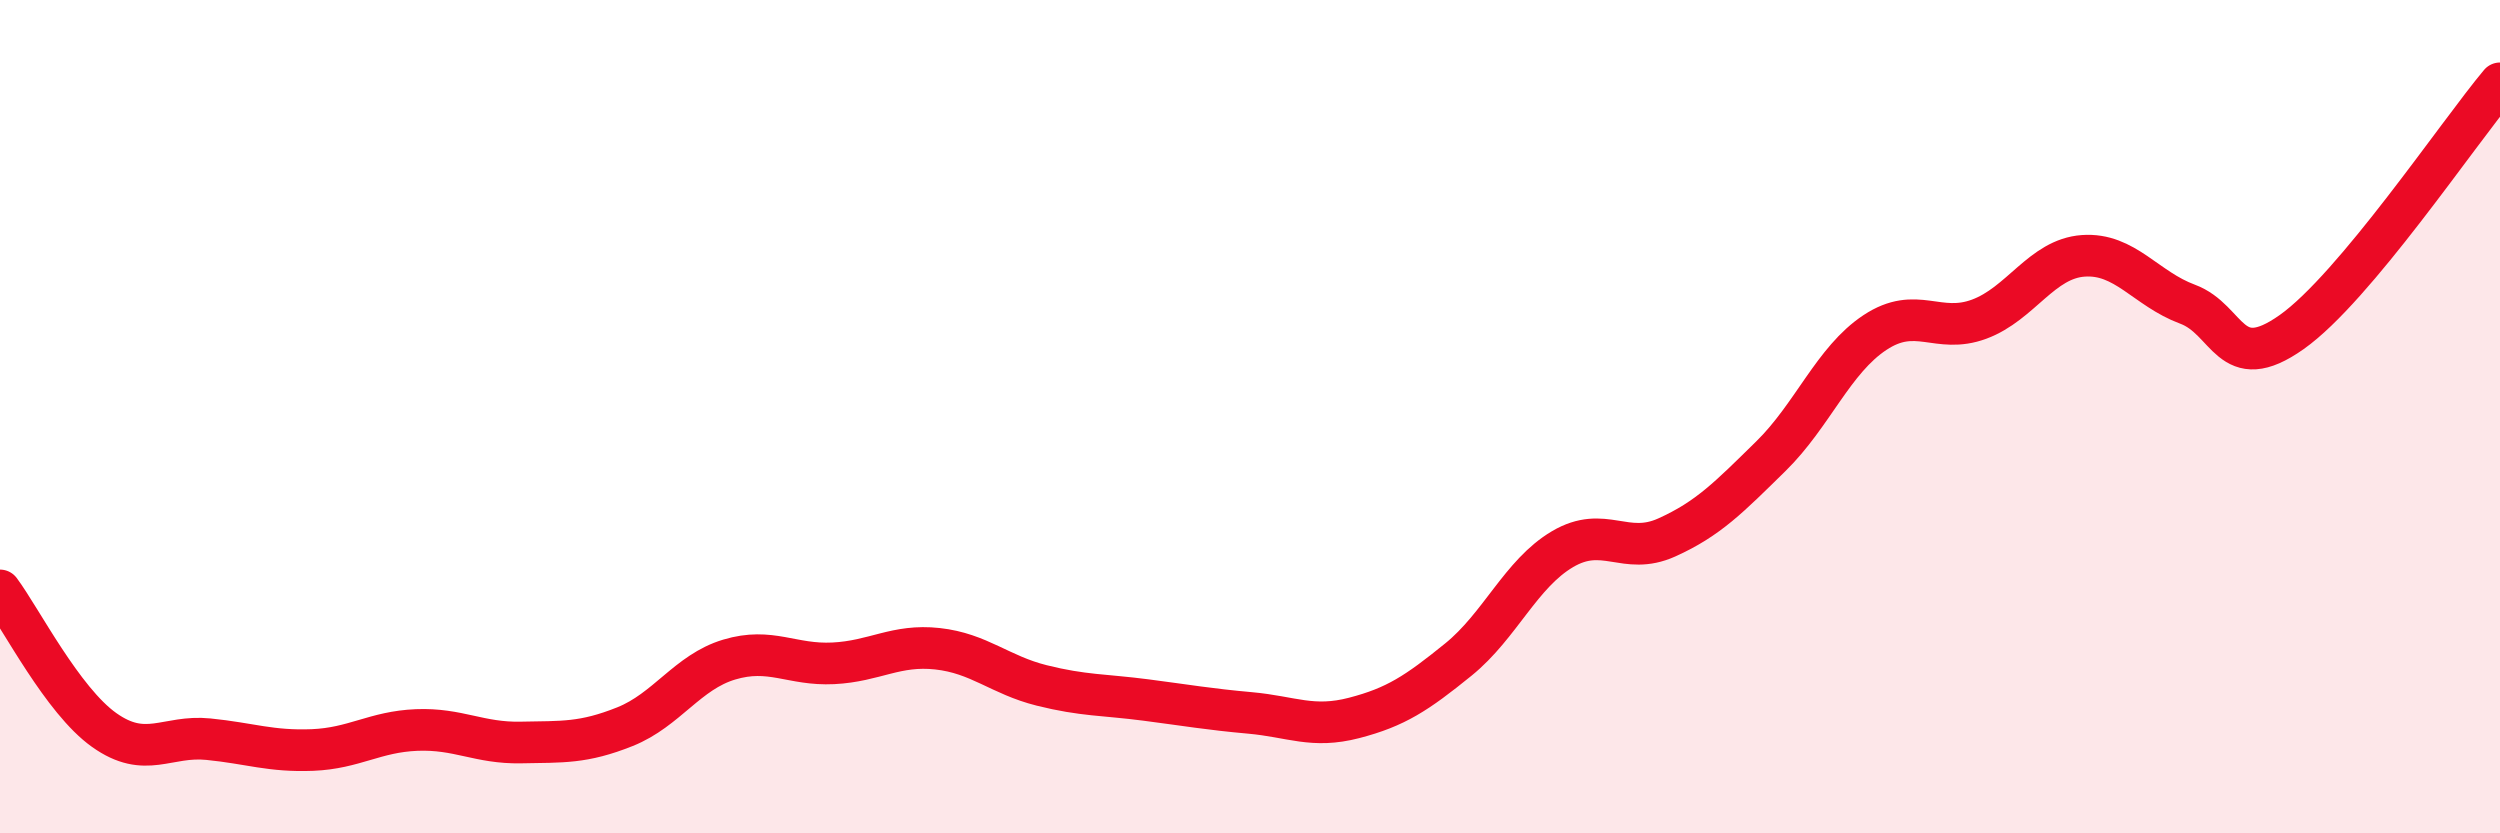
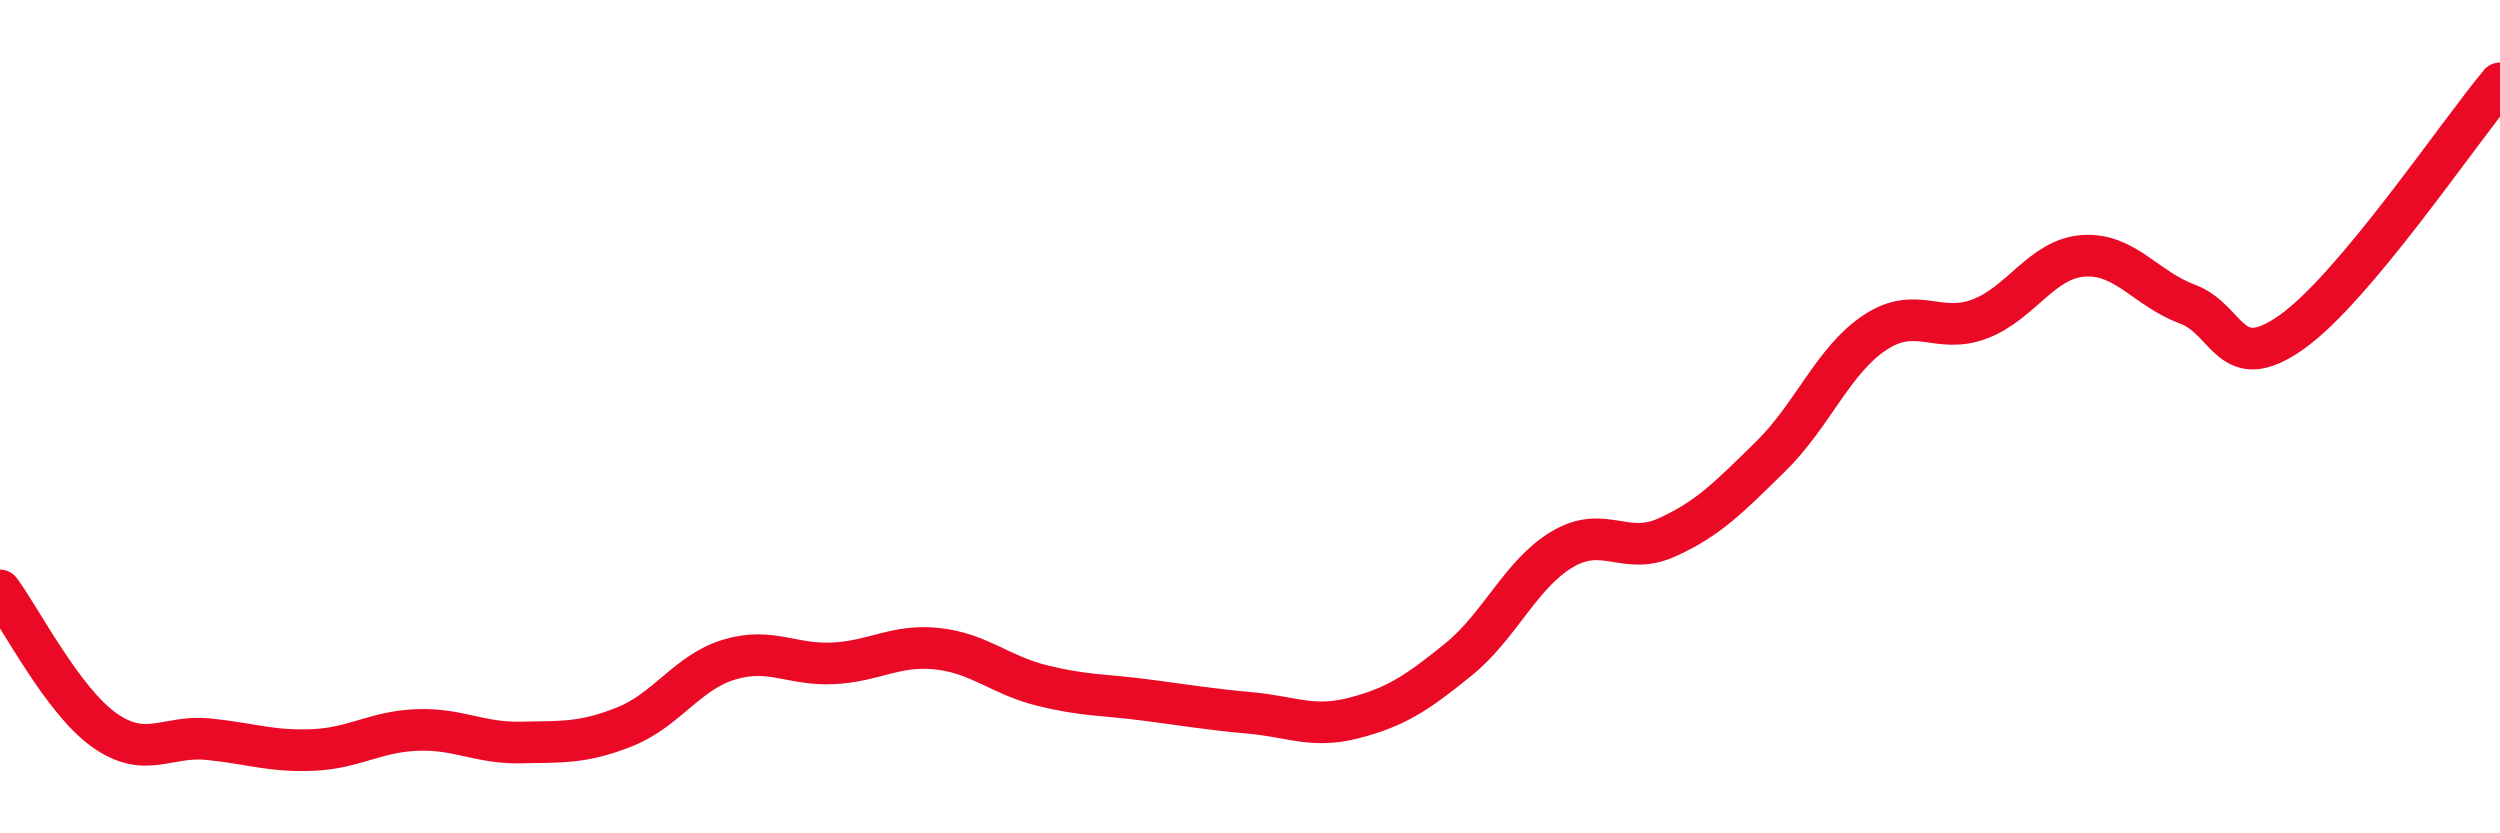
<svg xmlns="http://www.w3.org/2000/svg" width="60" height="20" viewBox="0 0 60 20">
-   <path d="M 0,14.17 C 0.5,14.84 1.5,16.81 2.5,17.52 C 3.5,18.23 4,17.64 5,17.74 C 6,17.84 6.5,18.04 7.5,18 C 8.5,17.96 9,17.56 10,17.52 C 11,17.48 11.5,17.84 12.5,17.82 C 13.5,17.8 14,17.84 15,17.44 C 16,17.04 16.5,16.13 17.5,15.83 C 18.5,15.53 19,15.97 20,15.92 C 21,15.87 21.5,15.46 22.5,15.57 C 23.5,15.68 24,16.2 25,16.45 C 26,16.7 26.5,16.67 27.5,16.8 C 28.5,16.93 29,17.02 30,17.11 C 31,17.2 31.5,17.49 32.5,17.23 C 33.5,16.97 34,16.64 35,15.83 C 36,15.02 36.5,13.77 37.5,13.18 C 38.5,12.59 39,13.35 40,12.9 C 41,12.45 41.5,11.93 42.5,10.95 C 43.5,9.97 44,8.64 45,7.98 C 46,7.32 46.5,8.03 47.5,7.66 C 48.5,7.29 49,6.21 50,6.14 C 51,6.07 51.5,6.93 52.5,7.3 C 53.5,7.67 53.5,9.03 55,7.97 C 56.5,6.91 59,3.19 60,2L60 20L0 20Z" fill="#EB0A25" opacity="0.1" stroke-linecap="round" stroke-linejoin="round" />
  <path d="M 0,14.17 C 0.5,14.84 1.5,16.81 2.5,17.52 C 3.5,18.23 4,17.64 5,17.74 C 6,17.84 6.5,18.04 7.5,18 C 8.5,17.96 9,17.56 10,17.52 C 11,17.48 11.5,17.84 12.5,17.82 C 13.5,17.8 14,17.84 15,17.44 C 16,17.04 16.5,16.13 17.5,15.83 C 18.5,15.53 19,15.97 20,15.92 C 21,15.87 21.5,15.46 22.5,15.57 C 23.5,15.68 24,16.2 25,16.45 C 26,16.7 26.5,16.67 27.5,16.8 C 28.5,16.93 29,17.02 30,17.11 C 31,17.2 31.5,17.49 32.5,17.23 C 33.5,16.97 34,16.64 35,15.83 C 36,15.02 36.5,13.77 37.5,13.18 C 38.5,12.59 39,13.35 40,12.9 C 41,12.45 41.5,11.93 42.5,10.95 C 43.5,9.97 44,8.64 45,7.98 C 46,7.32 46.5,8.03 47.5,7.66 C 48.5,7.29 49,6.21 50,6.14 C 51,6.07 51.5,6.93 52.5,7.3 C 53.5,7.67 53.5,9.03 55,7.97 C 56.5,6.91 59,3.19 60,2" stroke="#EB0A25" stroke-width="1" fill="none" stroke-linecap="round" stroke-linejoin="round" />
</svg>